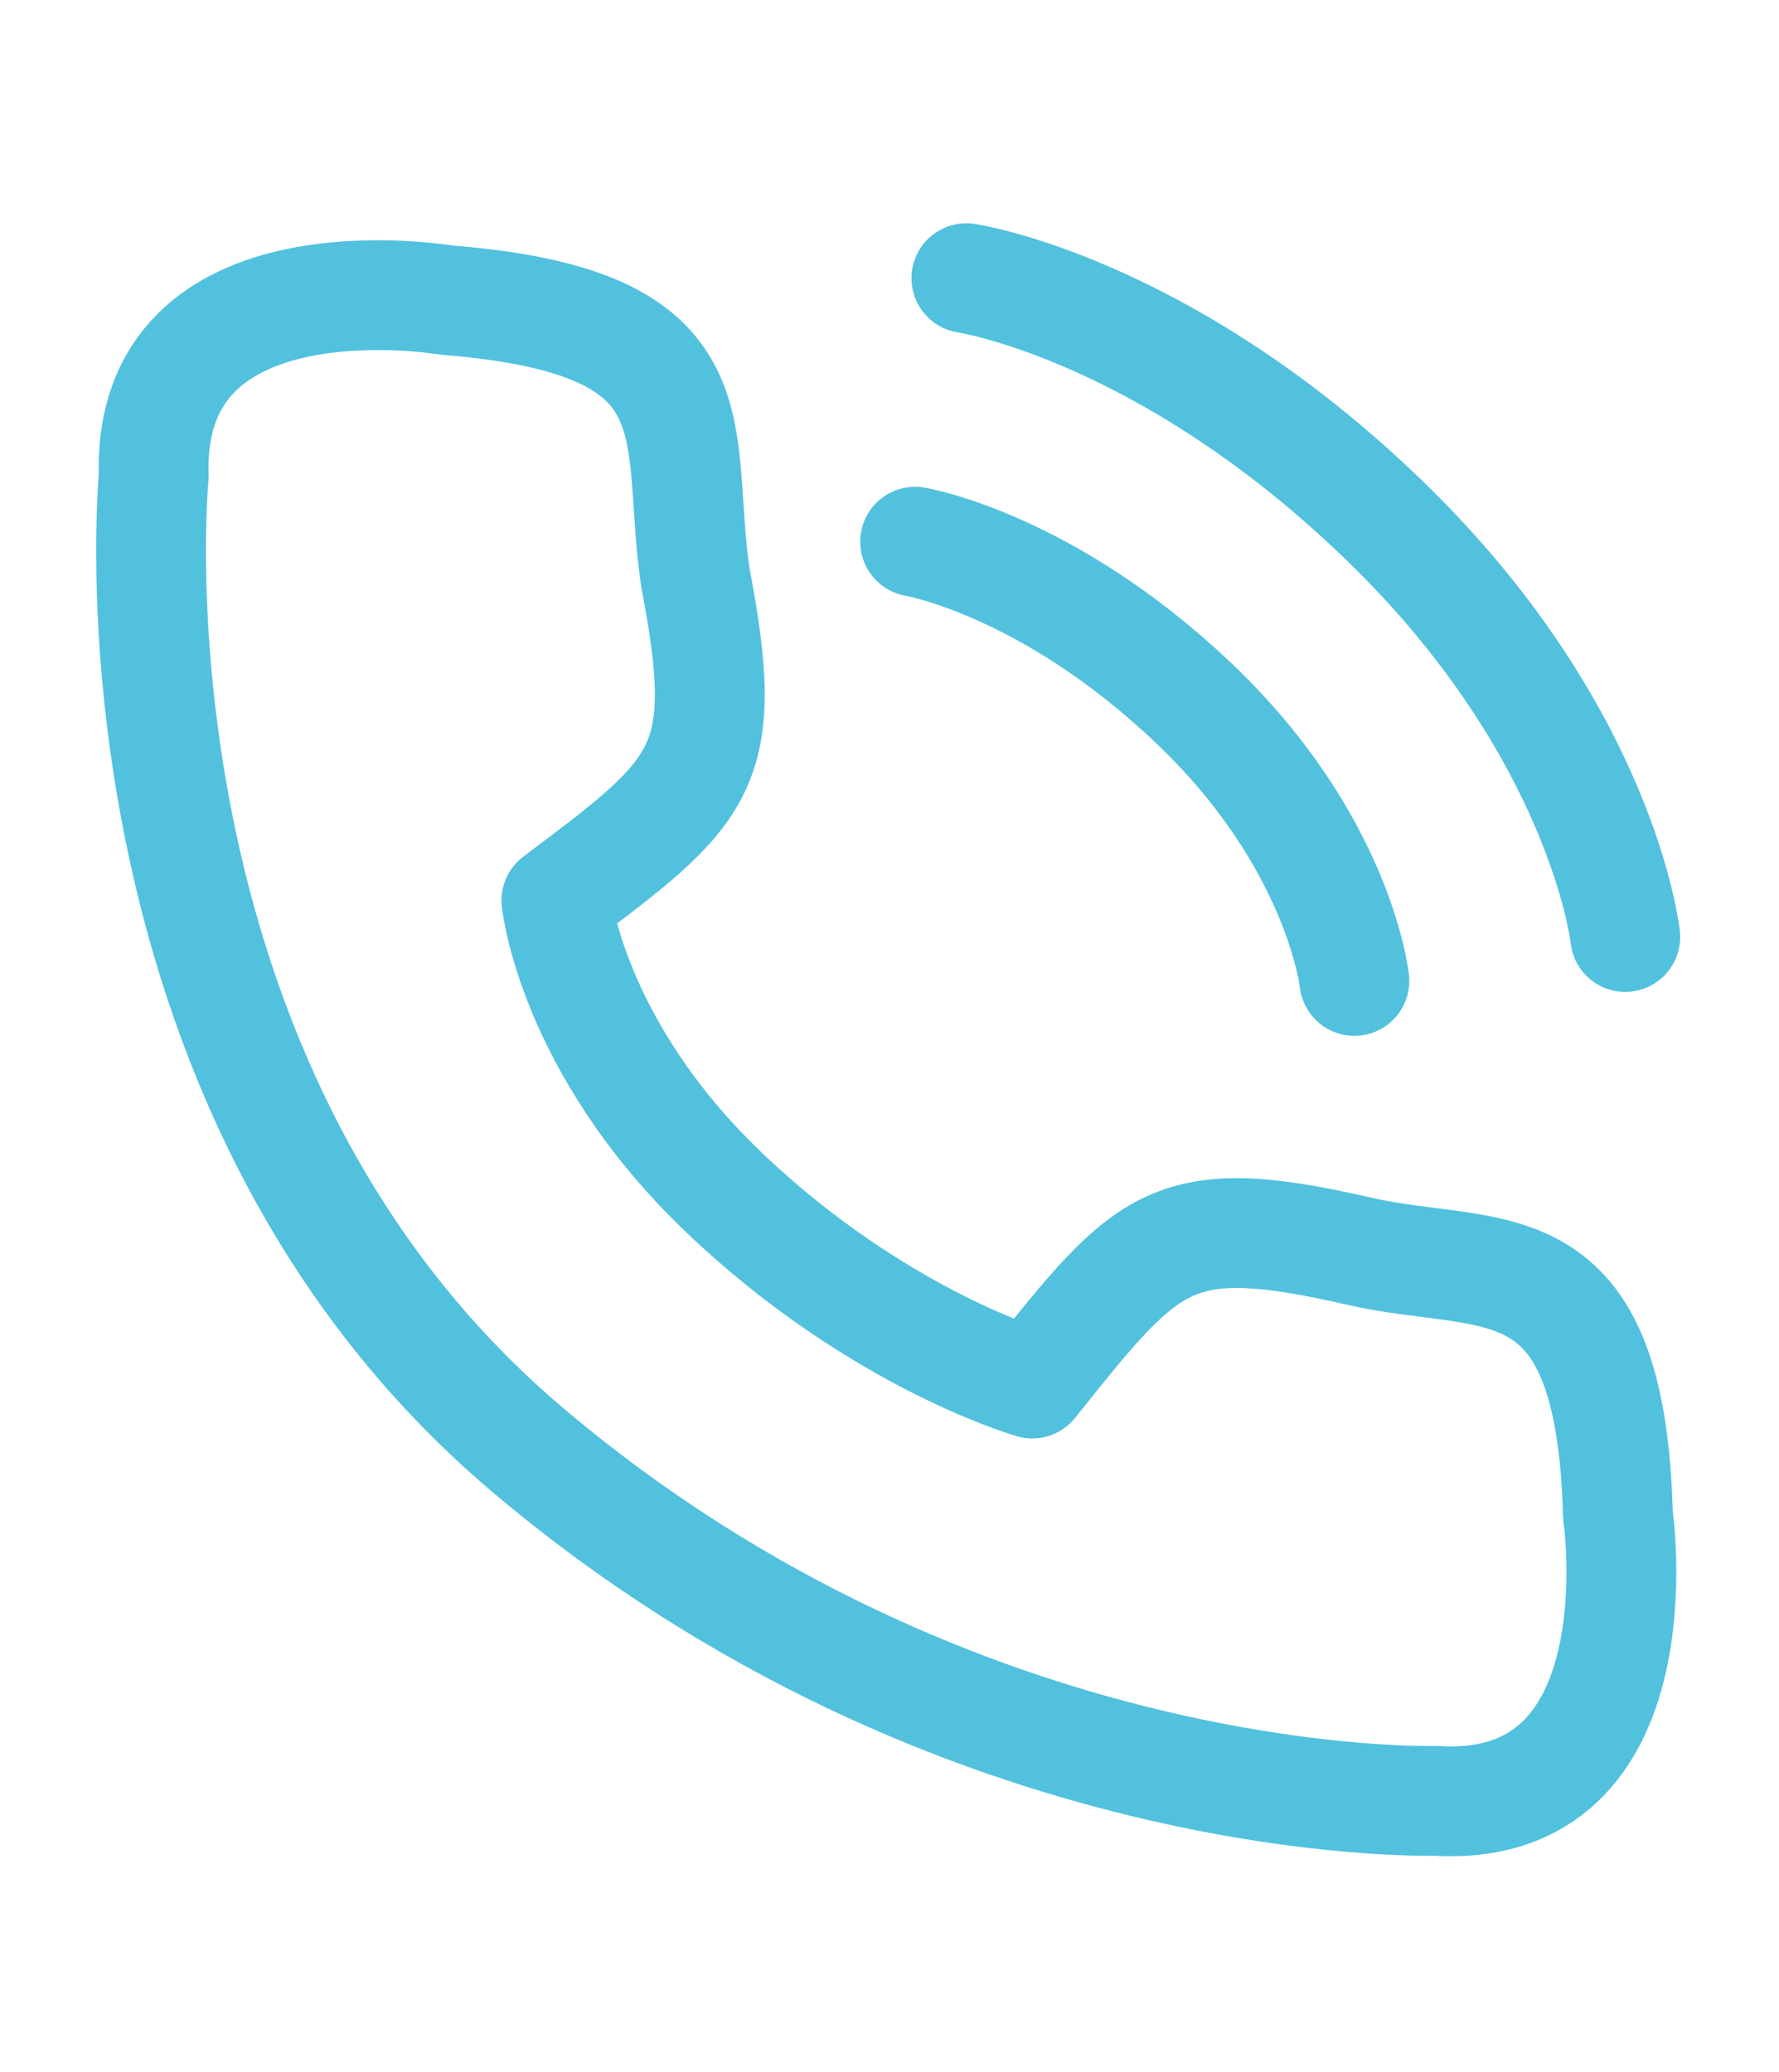
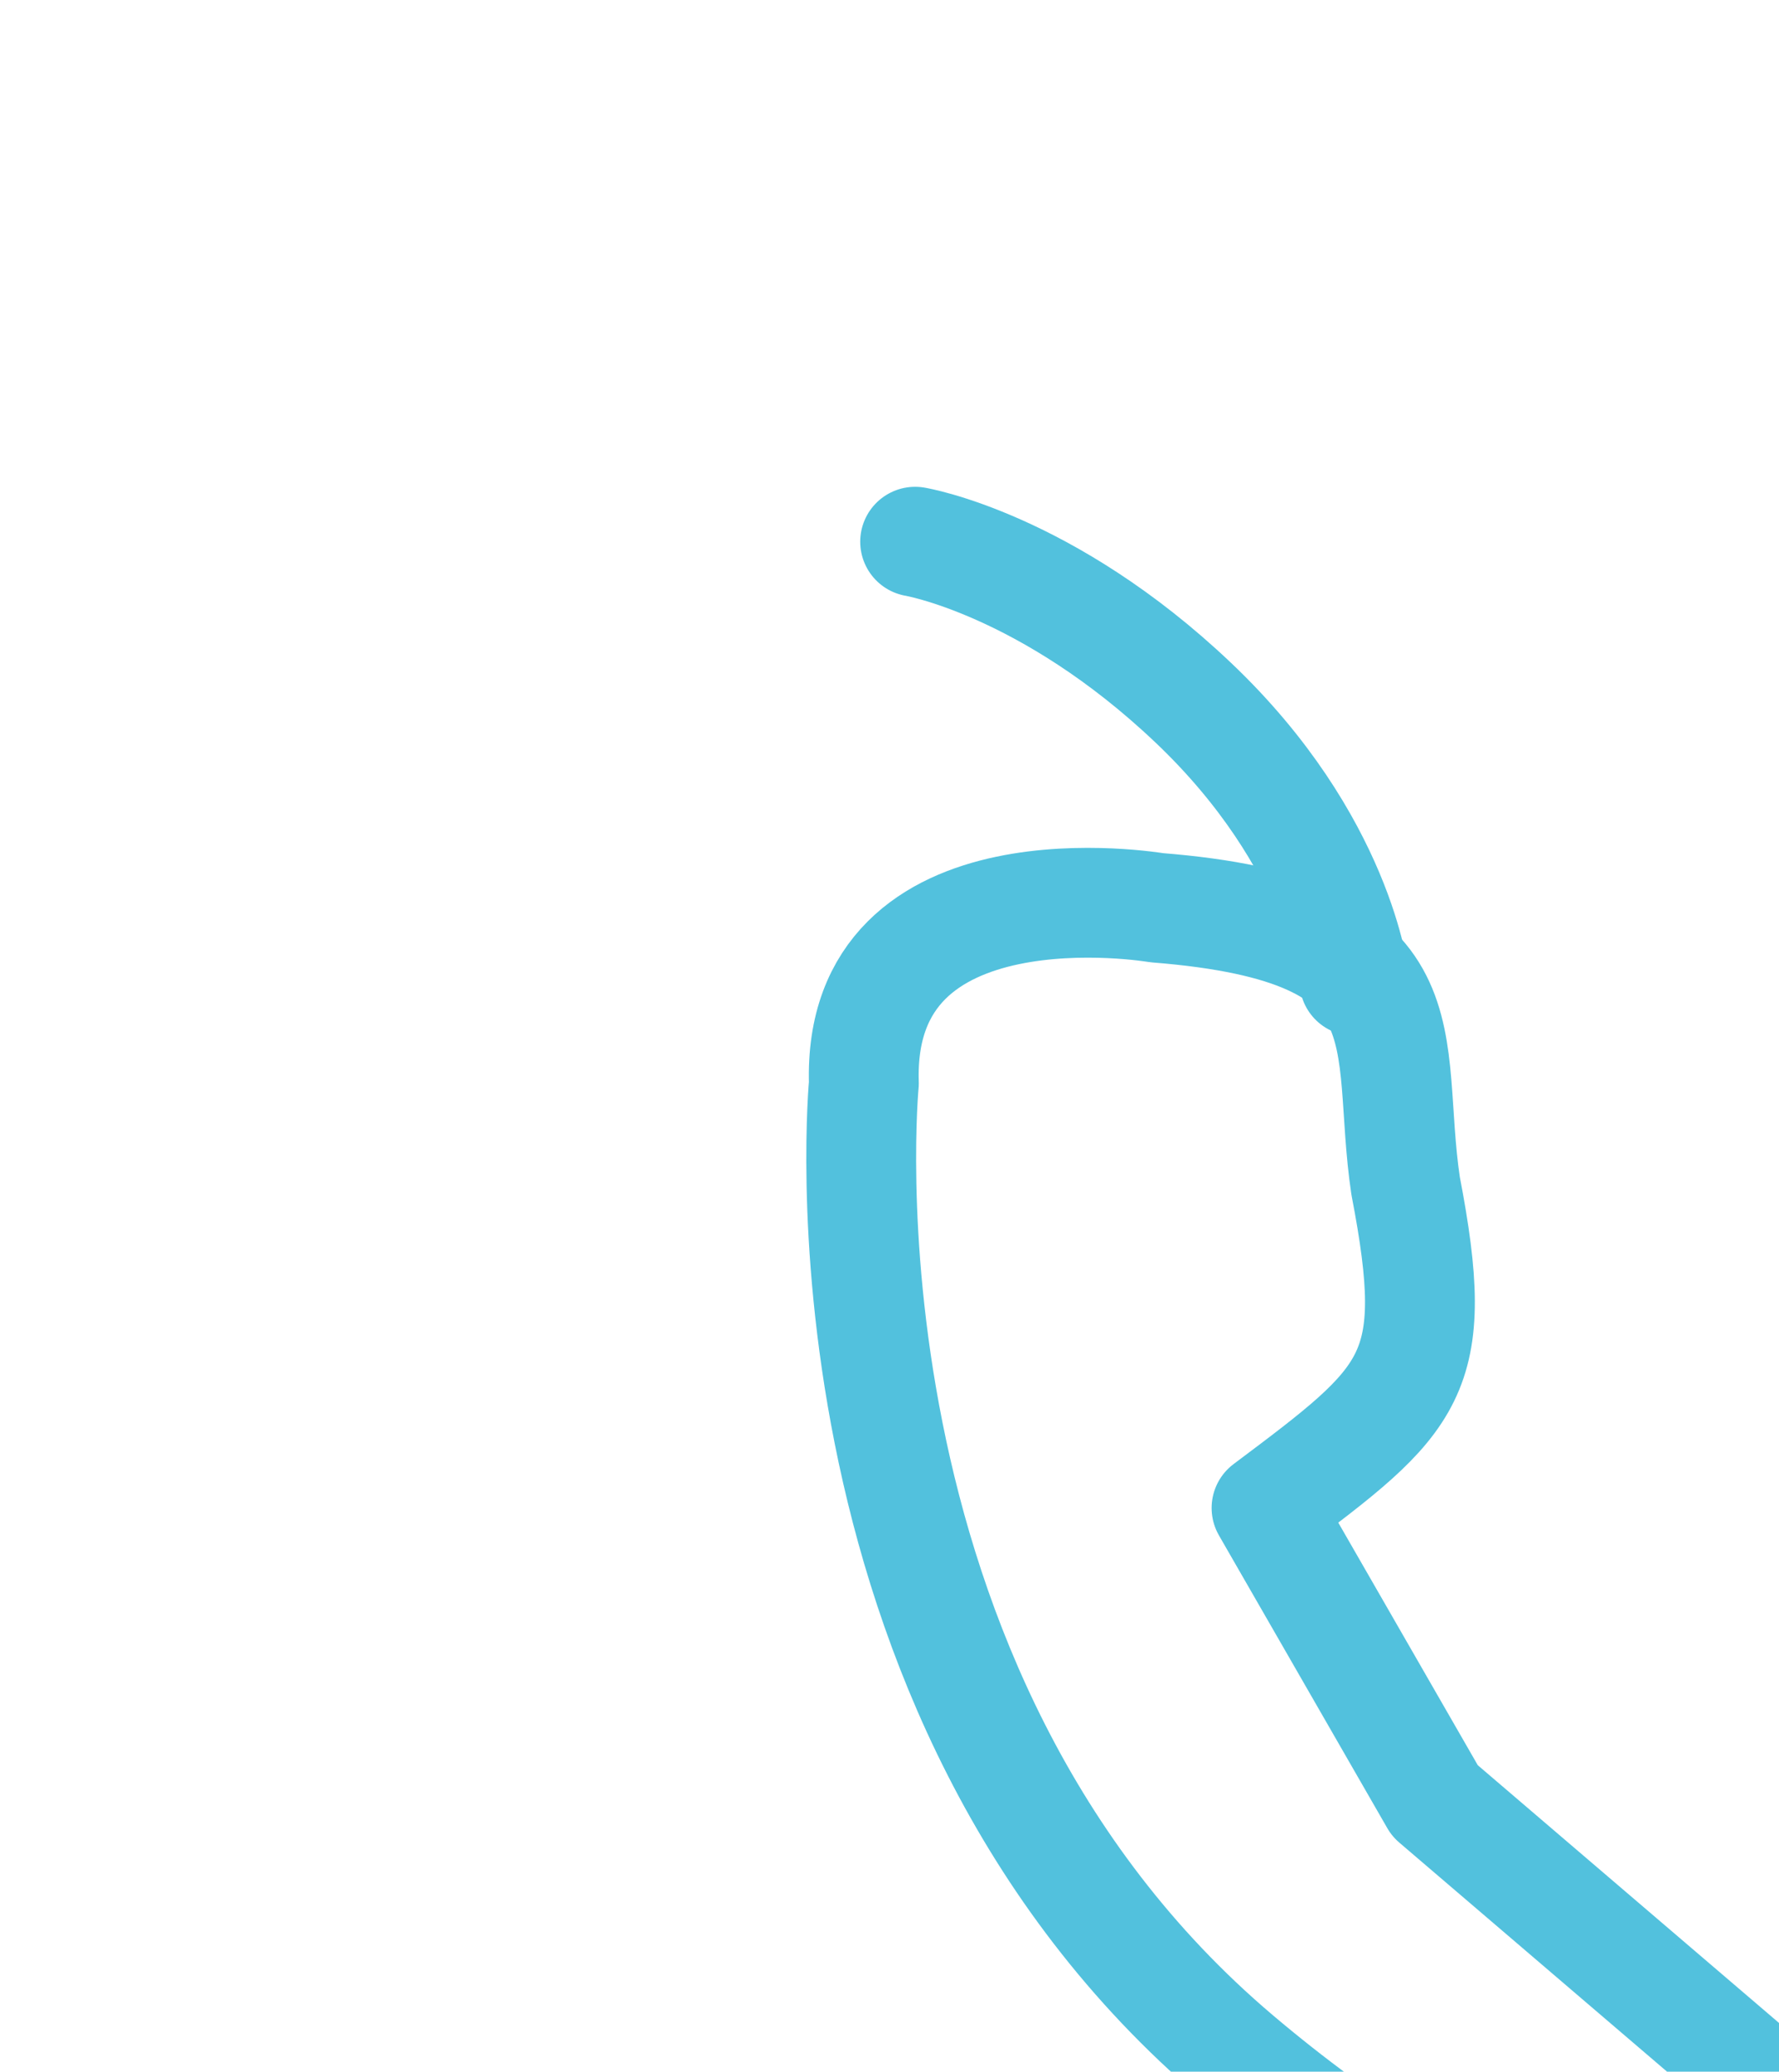
<svg xmlns="http://www.w3.org/2000/svg" enable-background="new 0 0 24.3 28.3" viewBox="0 0 24.3 28.3">
  <g style="fill:none;stroke:#52c1dd;stroke-width:1.5;stroke-linecap:round;stroke-linejoin:round;stroke-miterlimit:10">
-     <path d="m19.6 24.6c3.1.2 2.5-3.9 2.5-3.9-.1-3.8-1.7-3.2-3.5-3.6-2.6-.6-2.9-.2-4.5 1.8 0 0-2.1-.6-4.2-2.6s-2.3-4-2.3-4c2-1.5 2.4-1.8 1.9-4.4-.3-2 .4-3.5-3.4-3.8 0 0-4.1-.7-4 2.4 0 0-.8 8.3 5.1 13.3s12.4 4.8 12.4 4.8z" />
+     <path d="m19.6 24.6s-2.3-4-2.3-4c2-1.5 2.4-1.8 1.9-4.4-.3-2 .4-3.5-3.4-3.8 0 0-4.1-.7-4 2.4 0 0-.8 8.3 5.1 13.3s12.4 4.8 12.4 4.8z" />
    <path d="m18.5 13.4s-.2-1.9-2.2-3.8-3.8-2.2-3.8-2.2" />
-     <path d="m22.2 12.8s-.3-2.8-3.3-5.7-5.7-3.3-5.7-3.3" />
  </g>
</svg>